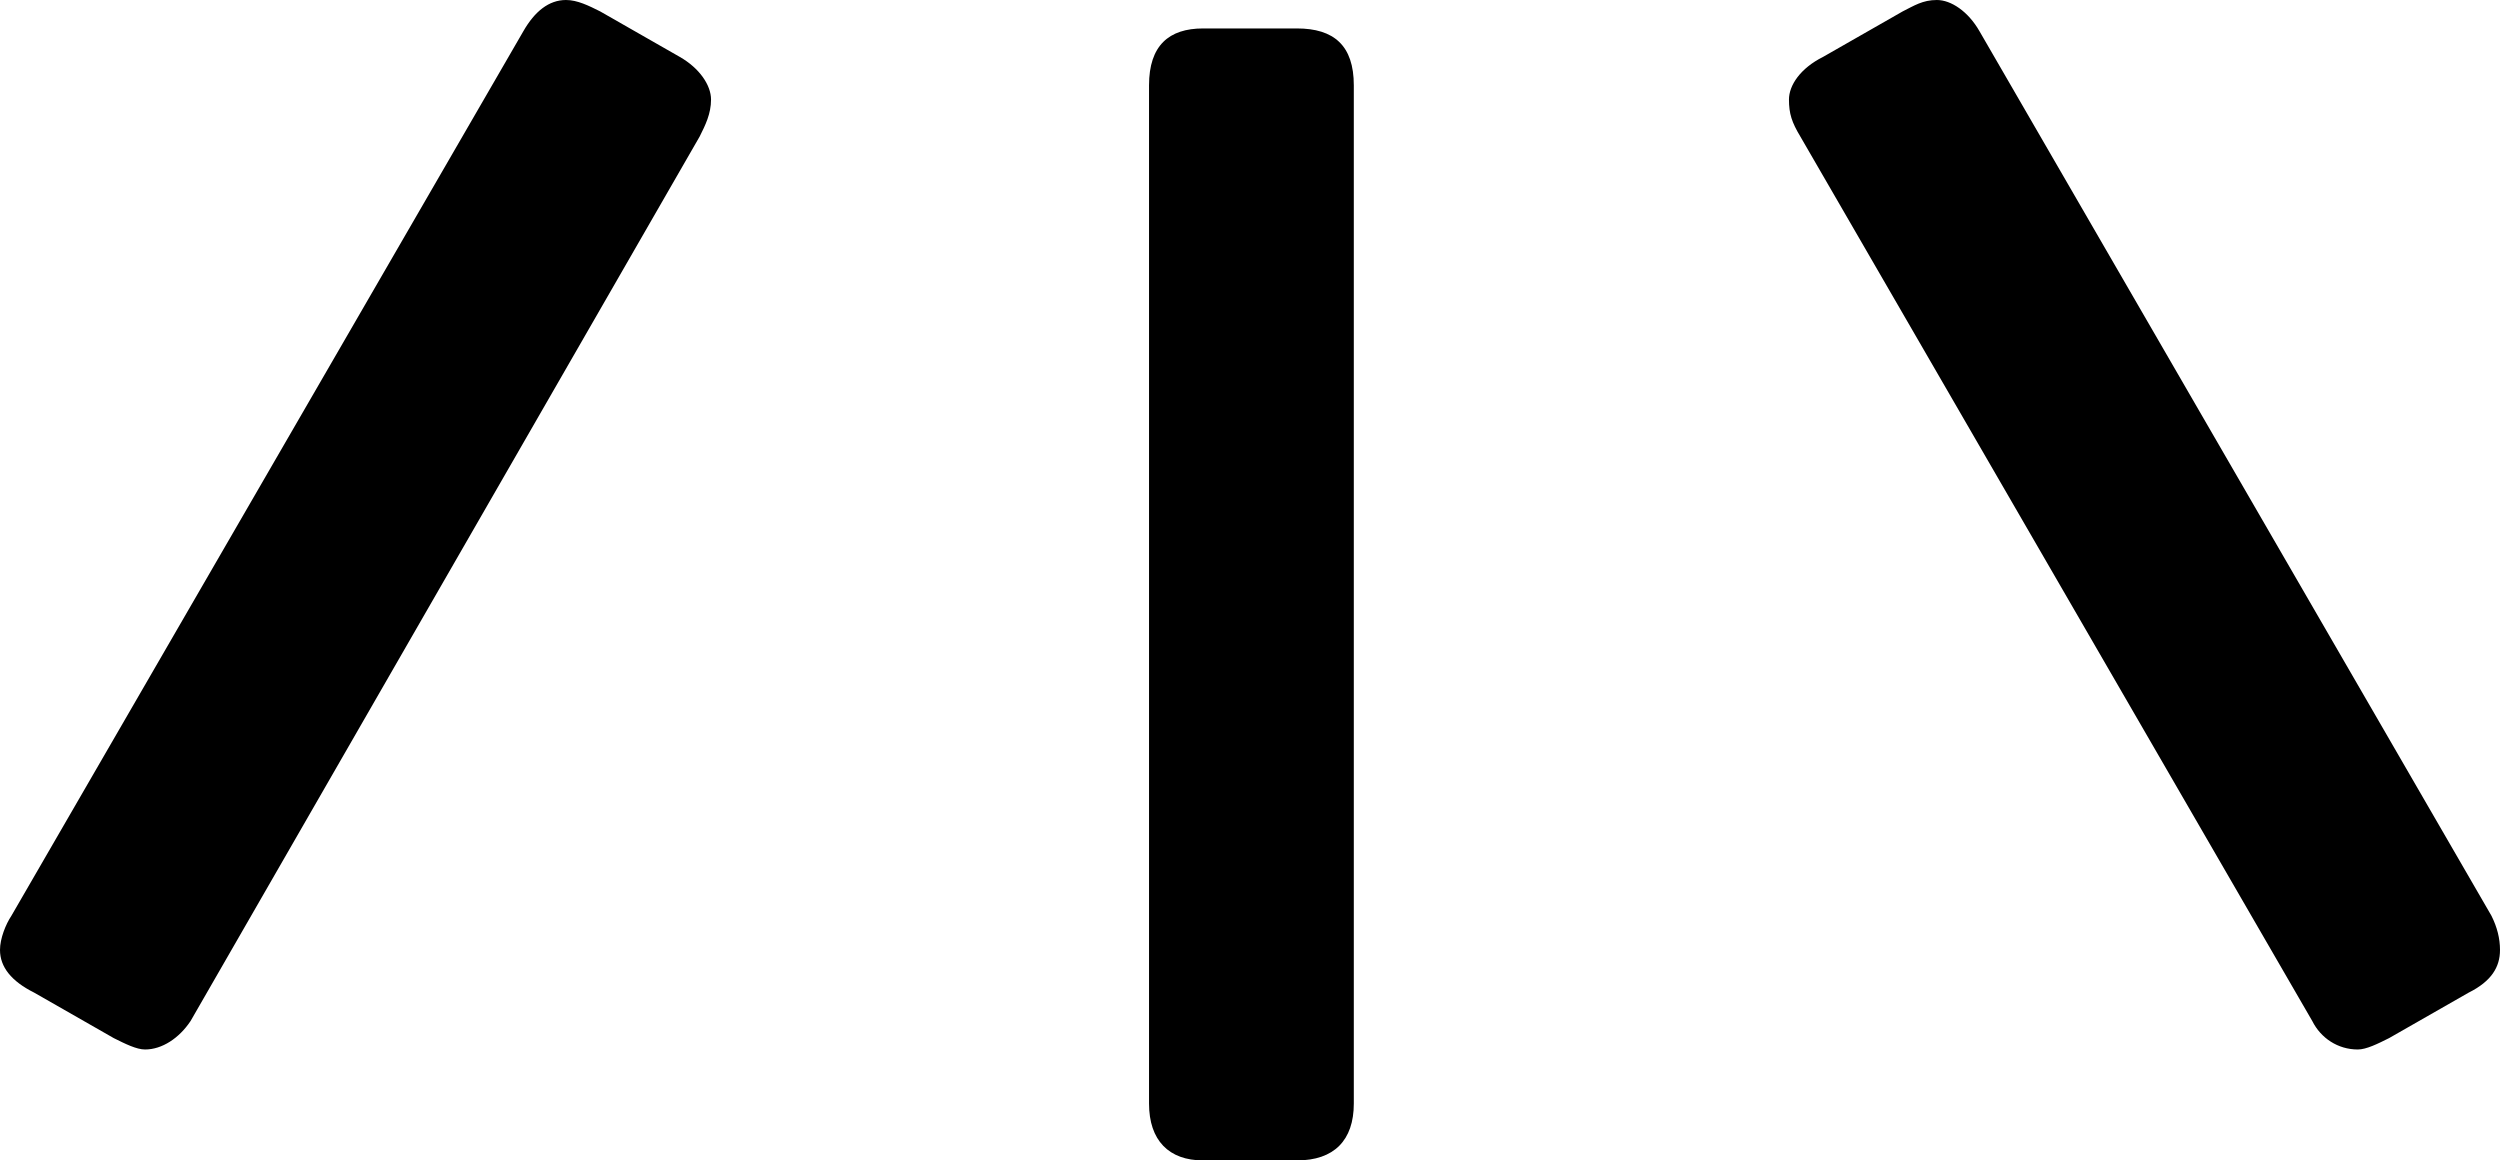
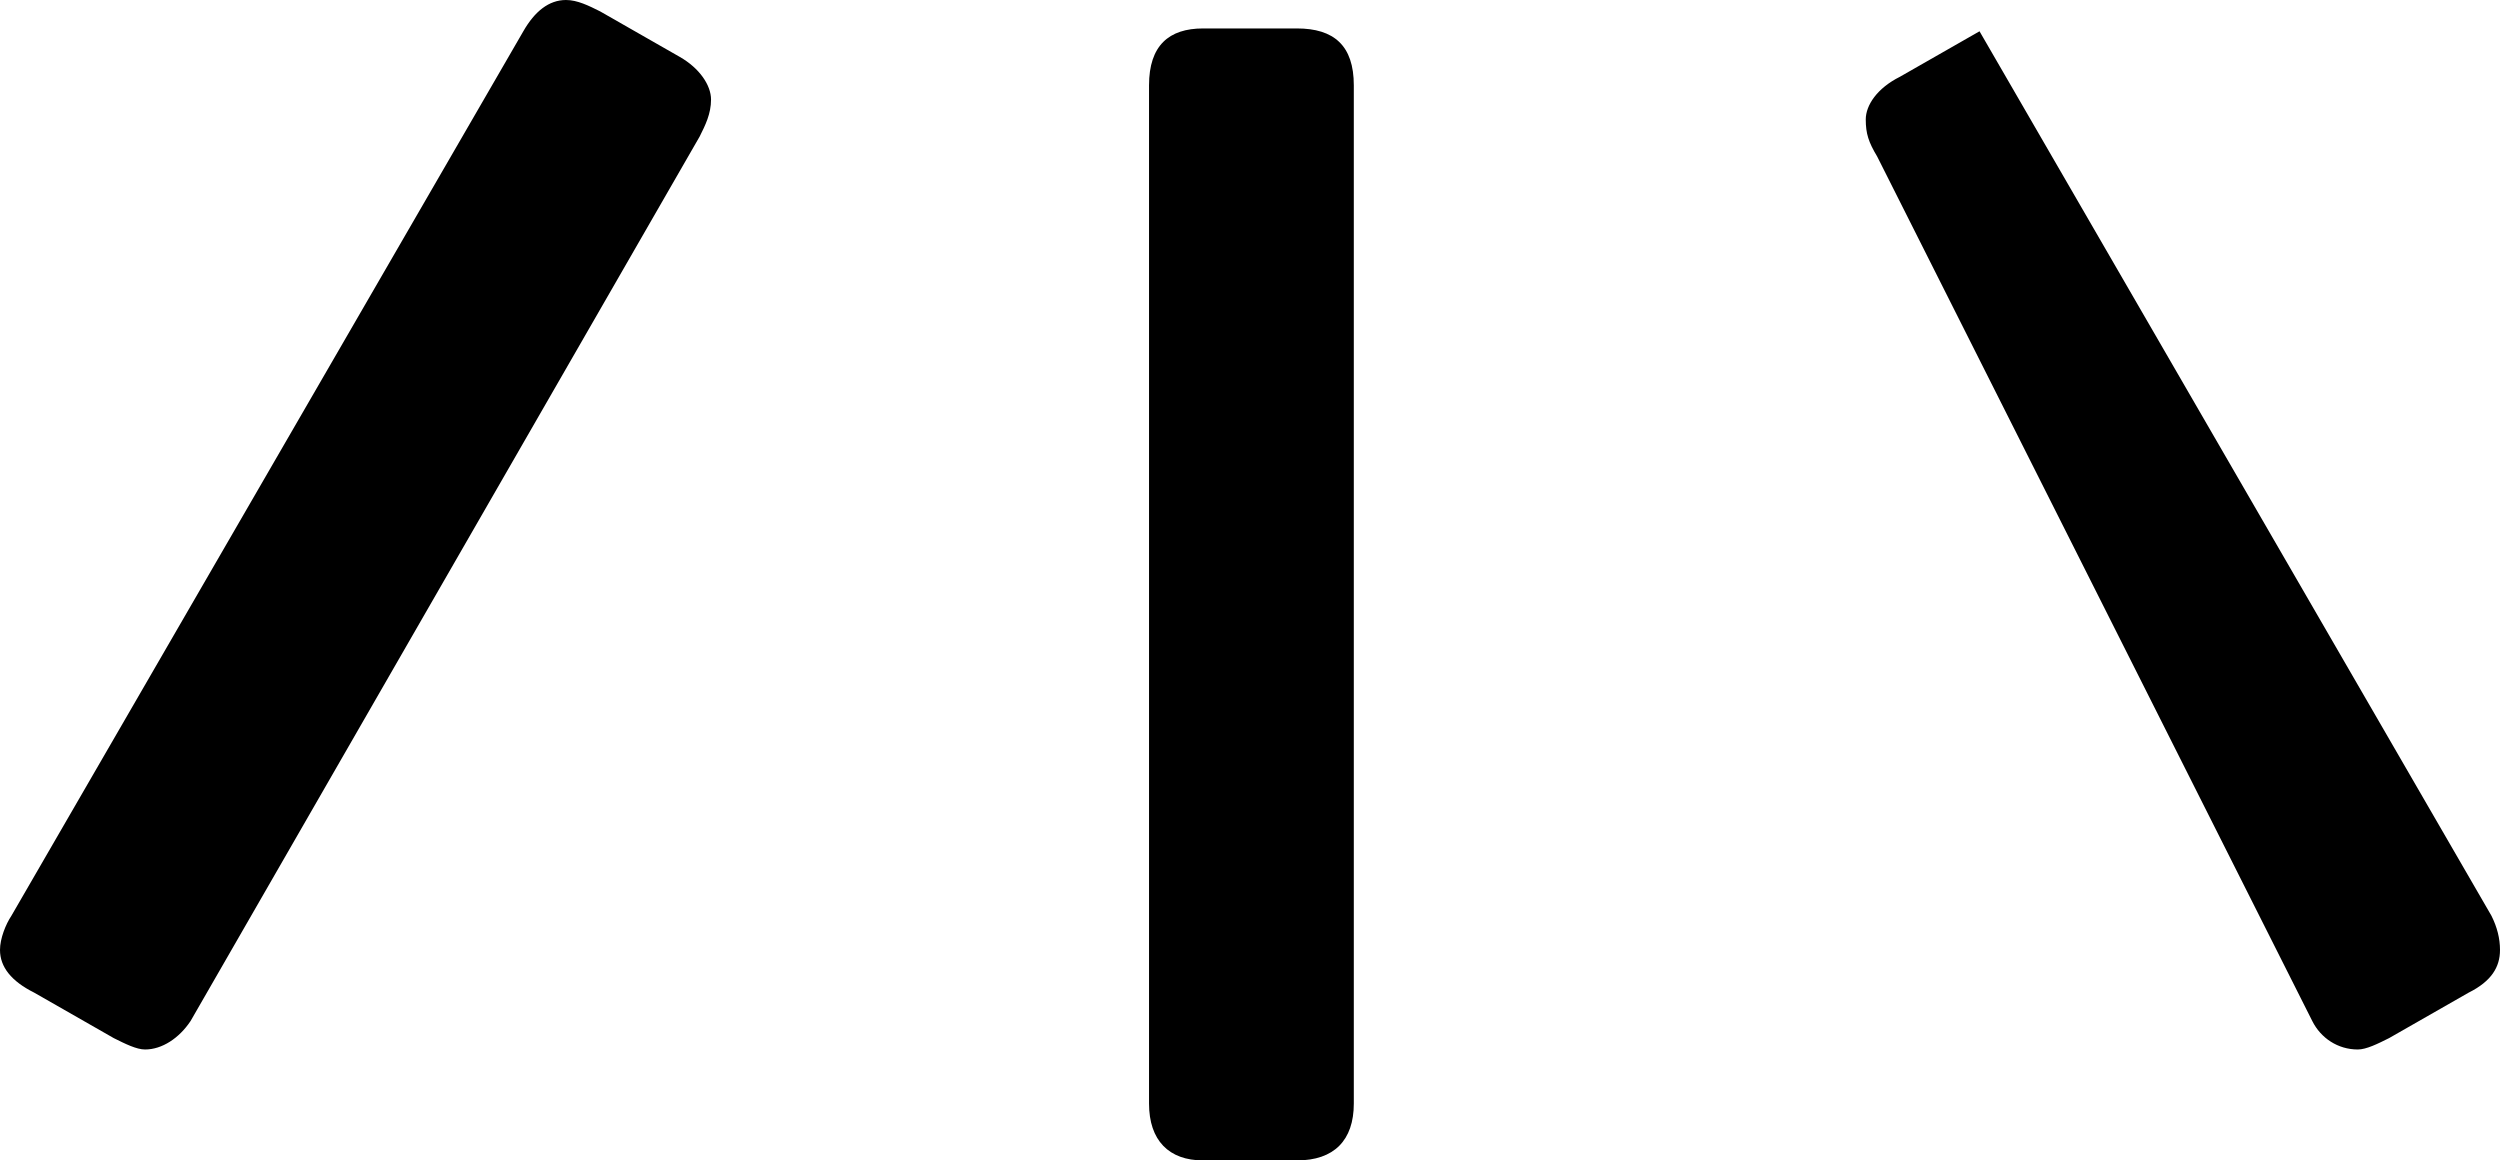
<svg xmlns="http://www.w3.org/2000/svg" xmlns:ns1="http://sodipodi.sourceforge.net/DTD/sodipodi-0.dtd" xmlns:ns2="http://www.inkscape.org/namespaces/inkscape" version="1.1" viewBox="0 -622 879 408" id="svg9" ns1:docname="svg-NotoSansSymbols2-NotoSansSymbols2-Regular.ufo-glyphs-threeR_aysB_elow.svg" width="879" height="408" ns2:version="1.1.1 (3bf5ae0d25, 2021-09-20)">
  <defs id="defs11" />
  <ns1:namedview pagecolor="#ffffff" bordercolor="#666666" borderopacity="1.0" showgrid="true" id="namedview4" ns2:pageshadow="2" ns2:pageopacity="0.0" ns2:pagecheckerboard="0" ns2:zoom="0.42519216" ns2:cx="438.62521" ns2:cy="523.29281" ns2:window-width="1280" ns2:window-height="970" ns2:window-x="0" ns2:window-y="0" ns2:window-maximized="0" ns2:current-layer="svg9">
    <ns2:grid id="grid№1" type="xygrid" dotted="false" enabled="true" visible="true" empspacing="10" originx="-60" originy="-322" />
    <ns1:guide id="baseline" position="-60,-960.632" orientation="0.00,1.00" />
  </ns1:namedview>
  <g id="glyph" transform="translate(-60,-322)">
-     <path d="m 889,69 c 3,0 7,-2 11,-4 l 28,-16 c 8,-4 11,-9 11,-15 0,-4 -1,-8 -3,-12 L 756,-289 c -4,-7 -10,-11 -15,-11 -5,0 -8,2 -12,4 l -28,16 c -8,4 -12,10 -12,15 0,5 1,8 4,13 L 873,59 c 3,6 9,10 16,10 z m -778,0 c 6,0 12,-4 16,-10 l 179,-311 c 2,-4 4,-8 4,-13 0,-5 -4,-11 -11,-15 l -28,-16 c -4,-2 -8,-4 -12,-4 -6,0 -11,4 -15,11 L 64,22 c -2,3 -4,8 -4,12 0,6 4,11 12,15 l 28,16 c 4,2 8,4 11,4 z m 372,39 h 33 c 13,0 20,-7 20,-20 v -358 c 0,-14 -7,-20 -20,-20 h -33 c -12,0 -19,6 -19,20 V 88 c 0,13 7,20 19,20 z" id="path6" />
+     <path d="m 889,69 c 3,0 7,-2 11,-4 l 28,-16 c 8,-4 11,-9 11,-15 0,-4 -1,-8 -3,-12 L 756,-289 l -28,16 c -8,4 -12,10 -12,15 0,5 1,8 4,13 L 873,59 c 3,6 9,10 16,10 z m -778,0 c 6,0 12,-4 16,-10 l 179,-311 c 2,-4 4,-8 4,-13 0,-5 -4,-11 -11,-15 l -28,-16 c -4,-2 -8,-4 -12,-4 -6,0 -11,4 -15,11 L 64,22 c -2,3 -4,8 -4,12 0,6 4,11 12,15 l 28,16 c 4,2 8,4 11,4 z m 372,39 h 33 c 13,0 20,-7 20,-20 v -358 c 0,-14 -7,-20 -20,-20 h -33 c -12,0 -19,6 -19,20 V 88 c 0,13 7,20 19,20 z" id="path6" />
  </g>
</svg>